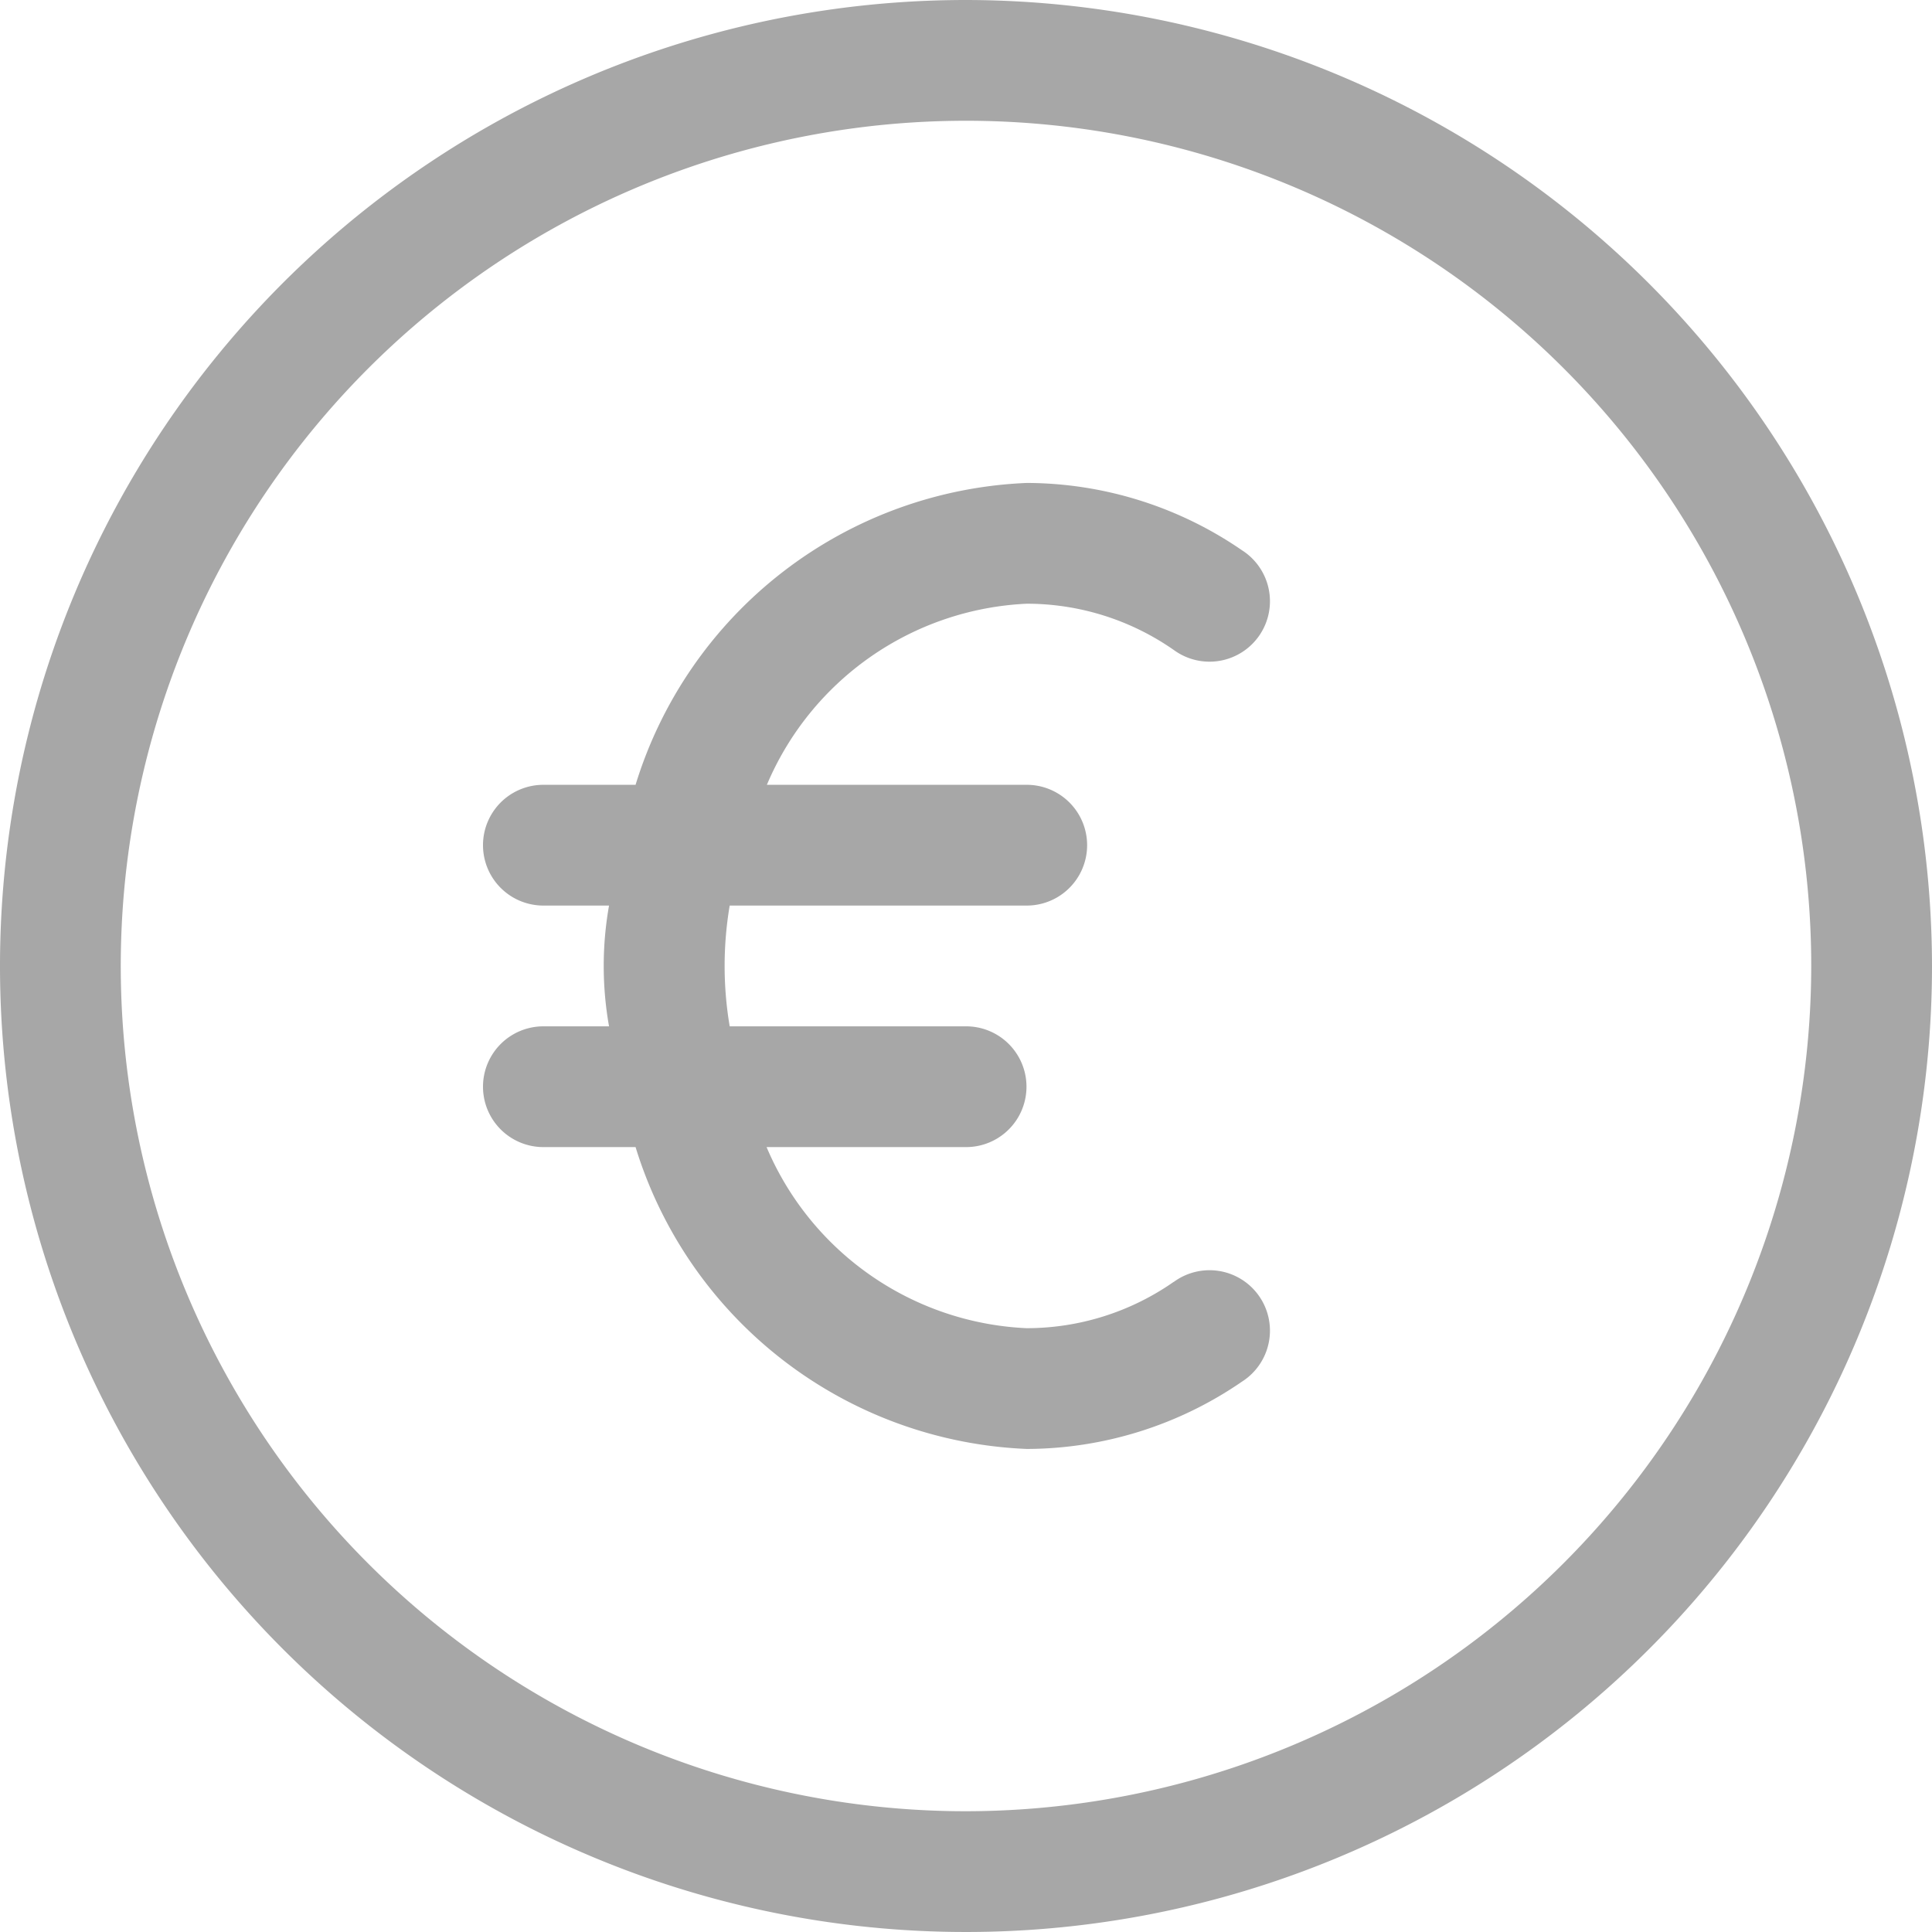
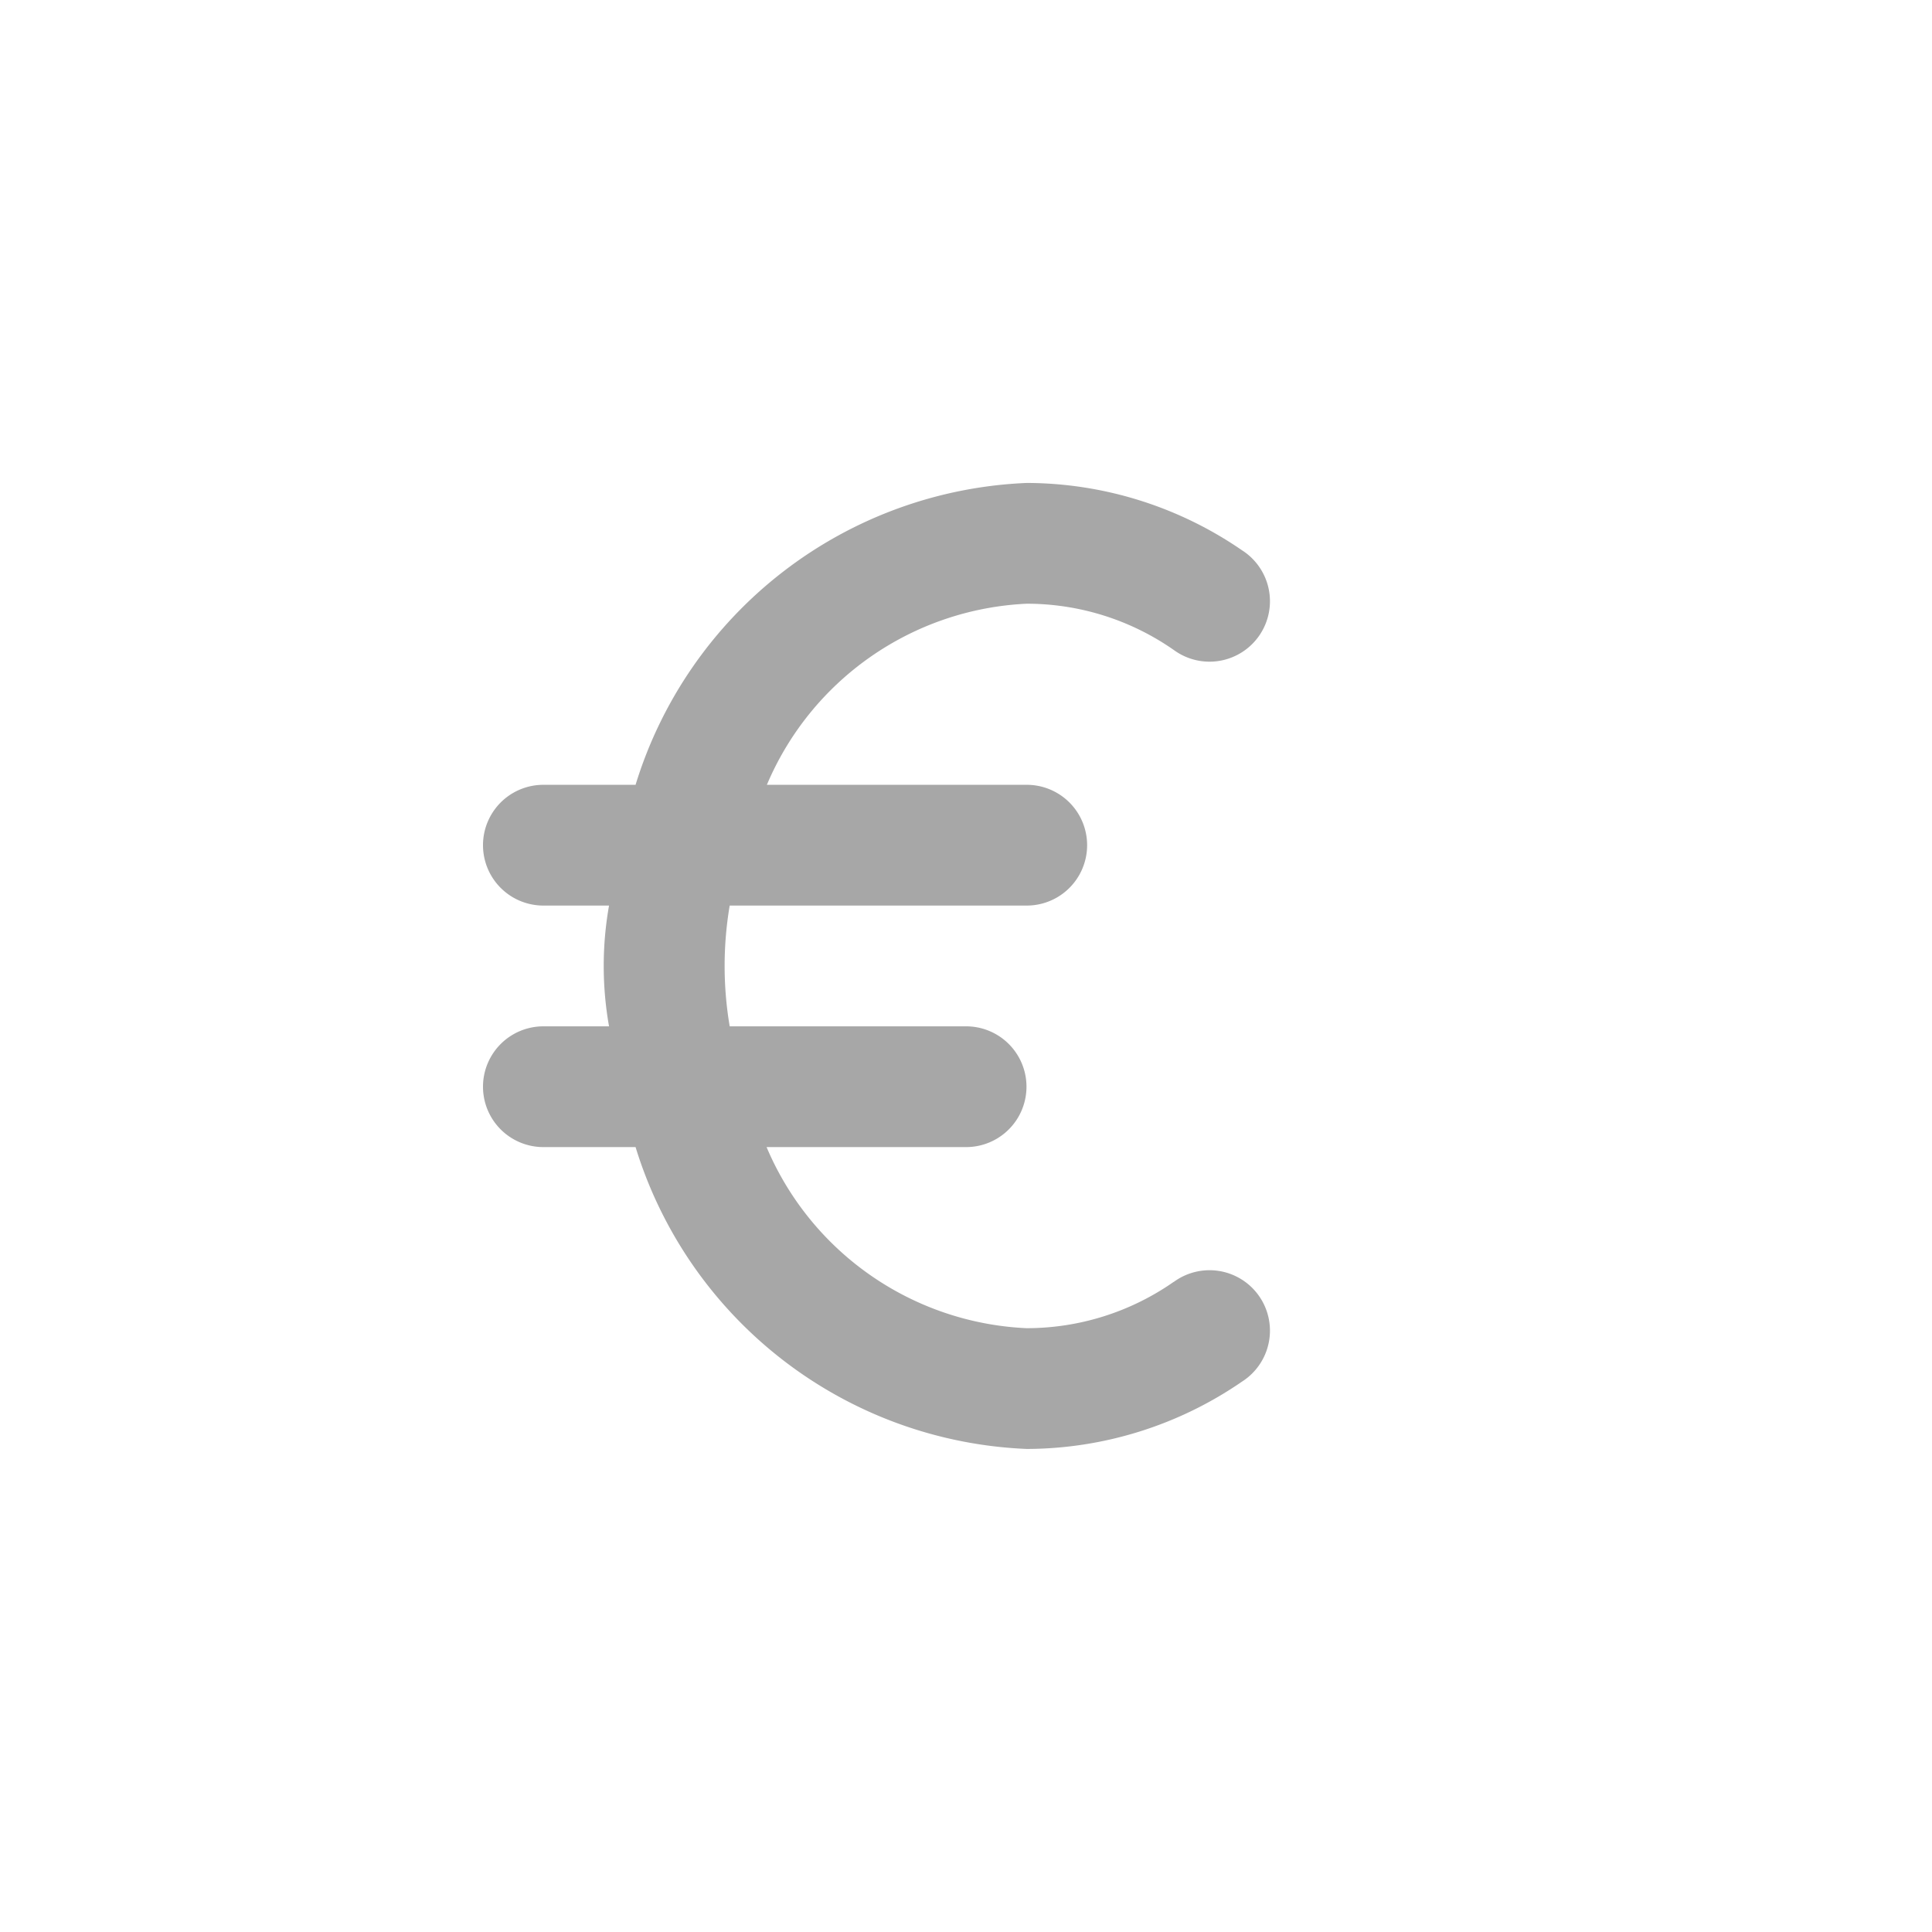
<svg xmlns="http://www.w3.org/2000/svg" id="_4-private_bank" data-name="4-private bank" width="18.862" height="18.862" viewBox="0 0 18.862 18.862">
  <g id="Grupo_27" data-name="Grupo 27">
    <g id="Grupo_26" data-name="Grupo 26">
-       <path id="Caminho_12" data-name="Caminho 12" d="M9.431,0a9.431,9.431,0,1,0,9.431,9.431A9.442,9.442,0,0,0,9.431,0Zm0,17.683a8.252,8.252,0,1,1,8.252-8.252A8.261,8.261,0,0,1,9.431,17.683Z" fill="#a7a7a7" />
-     </g>
+       </g>
  </g>
  <g id="Grupo_29" data-name="Grupo 29" transform="translate(4.716 4.716)">
    <g id="Grupo_28" data-name="Grupo 28">
      <path id="Caminho_13" data-name="Caminho 13" d="M134.741,135.8a2.507,2.507,0,0,1-1.436.451,2.9,2.9,0,0,1-2.537-1.768h1.948a.589.589,0,1,0,0-1.179h-2.308a3.532,3.532,0,0,1,0-1.179h2.9a.589.589,0,0,0,0-1.179h-2.537a2.9,2.9,0,0,1,2.537-1.768,2.507,2.507,0,0,1,1.436.452.59.59,0,1,0,.665-.974,3.72,3.72,0,0,0-2.1-.657,4.175,4.175,0,0,0-3.82,2.947h-.9a.589.589,0,1,0,0,1.179h.641a3.374,3.374,0,0,0,0,1.179h-.641a.589.589,0,1,0,0,1.179h.9a4.175,4.175,0,0,0,3.82,2.947,3.72,3.72,0,0,0,2.1-.657.59.59,0,1,0-.665-.974Z" transform="translate(-128 -128)" fill="#a7a7a7" />
    </g>
  </g>
</svg>